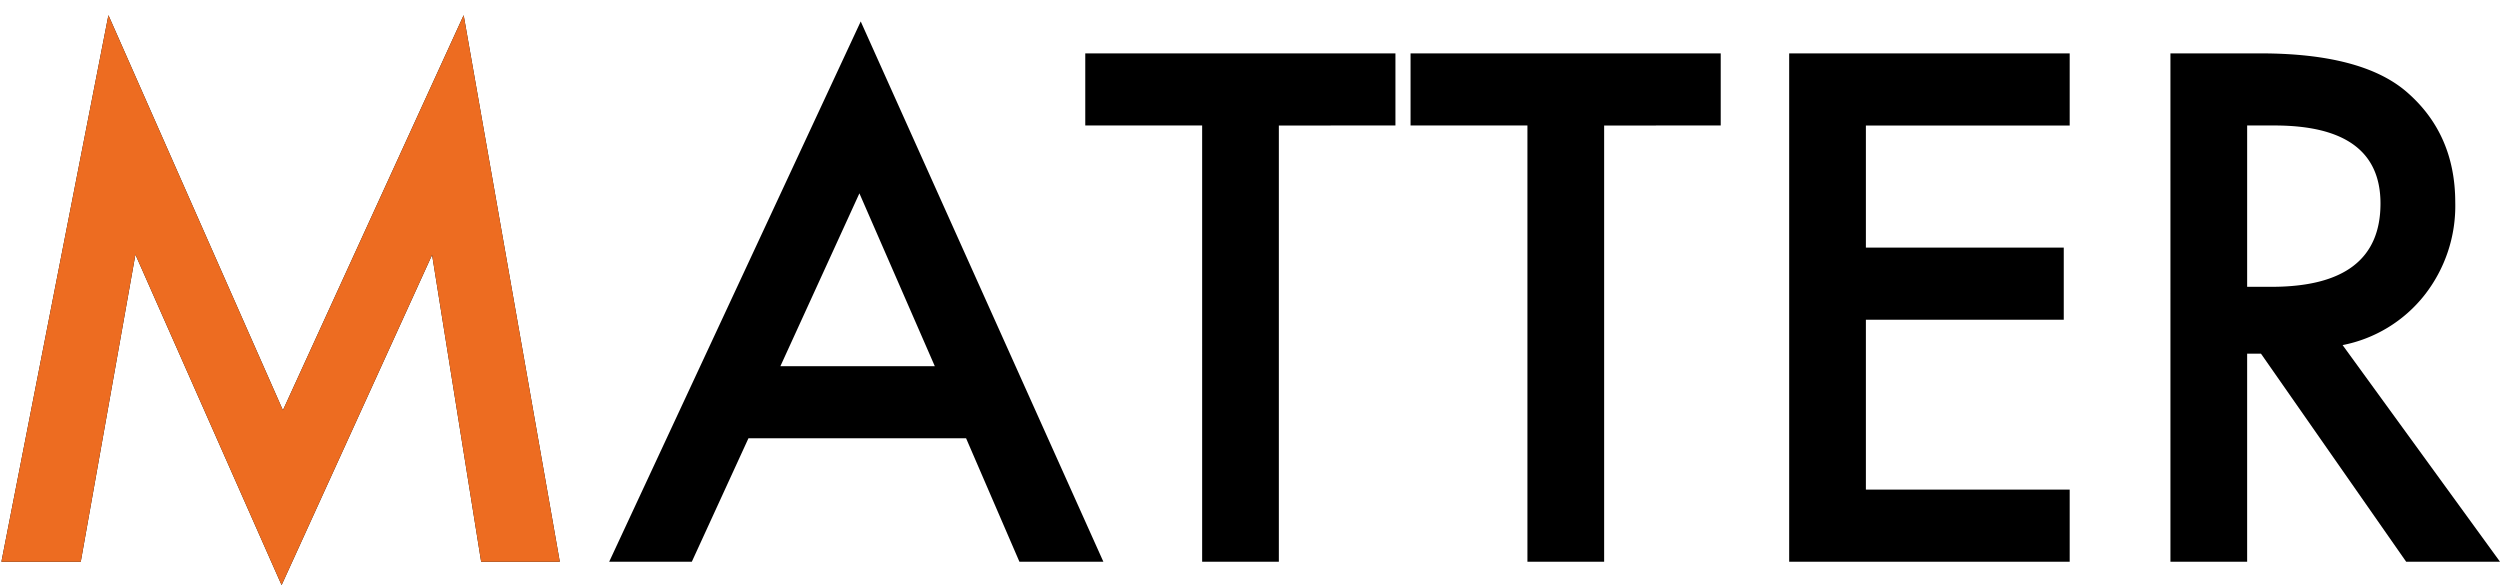
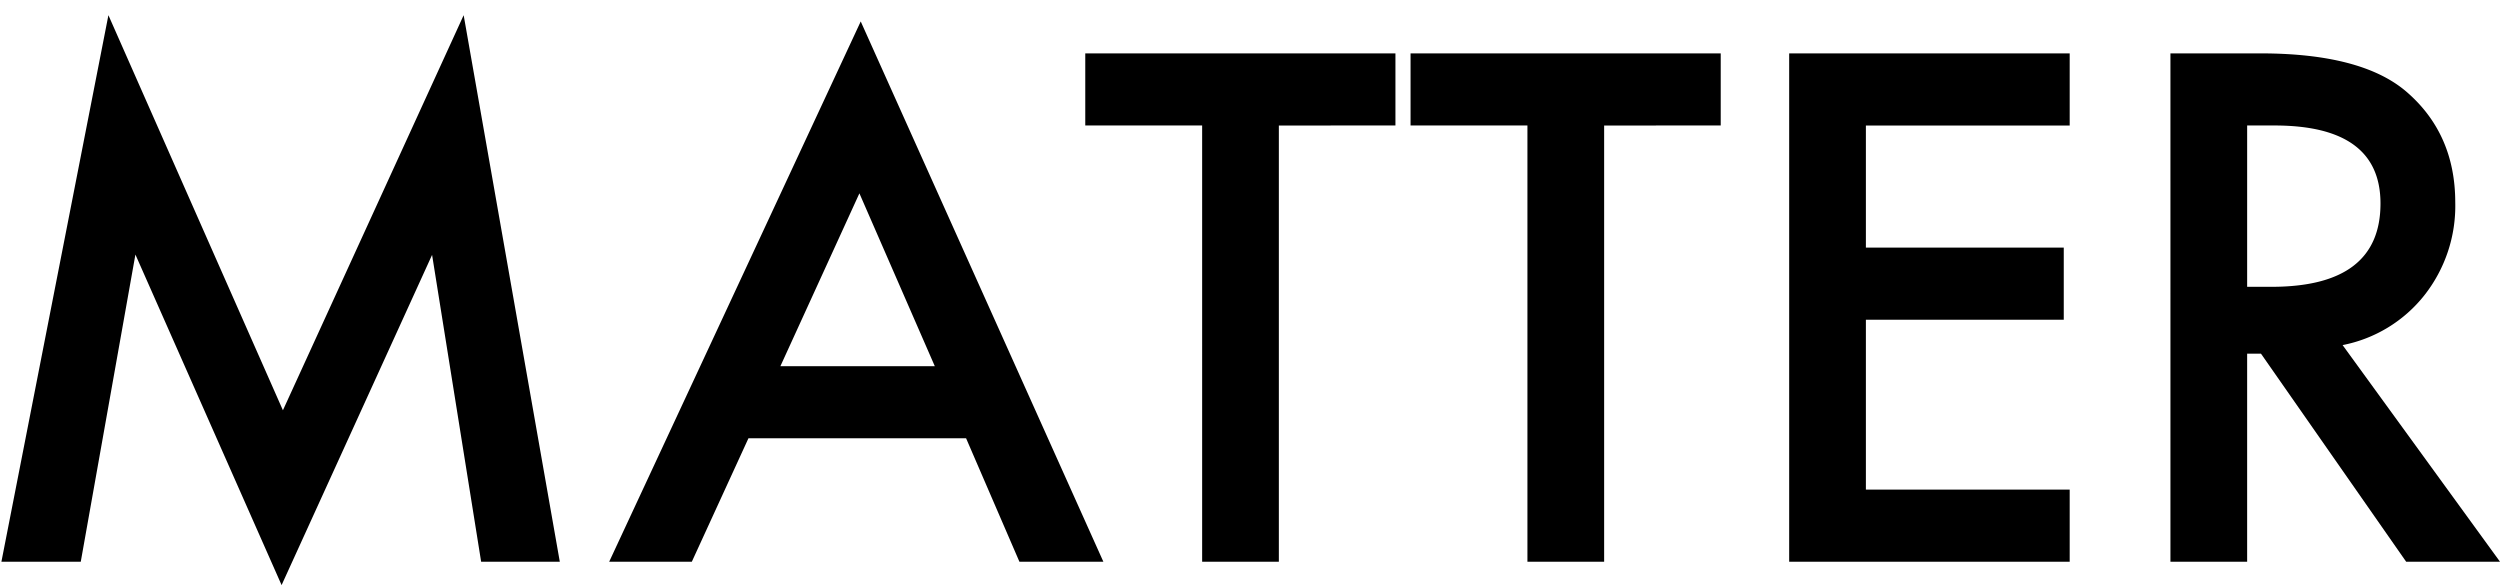
<svg xmlns="http://www.w3.org/2000/svg" width="444.919" height="104.129">
  <defs>
    <clipPath id="a">
-       <path data-name="長方形 1842" transform="translate(843.827 1161.031)" fill="none" stroke="#707070" d="M0 0h104v104H0z" />
-     </clipPath>
+       </clipPath>
  </defs>
  <g data-name="グループ 7240">
    <path data-name="パス 38328" d="M.251 99.969L19.294 2.703l31.055 70.313L82.517 2.704l17.109 97.265h-14l-8.73-54.609-26.782 58.769-26.016-58.828-9.725 54.668zm171.68-21.973h-38.73l-10.079 21.973h-14.707l44.766-96.152 43.183 96.152h-14.941zm-5.567-12.827l-13.418-30.762-14.062 30.762zm61.23-42.832v77.632h-13.651V22.332h-20.8V9.5h55.2v12.832zm57.891 0v77.632h-13.652V22.332h-20.8V9.5h55.2v12.832zm82.852 0h-36.27v21.732h35.215v12.832h-35.215v30.234h36.27v12.834h-49.922V9.5h49.922zm48.574 39.082l28.008 38.55h-16.7l-25.84-37.031h-2.461v37.031h-13.651V9.5h16q17.93 0 25.9 6.738 8.789 7.5 8.789 19.8a25.7 25.7 0 01-5.513 16.531 24.55 24.55 0 01-14.532 8.845zm-16.992-10.376h4.336q19.395 0 19.395-14.824 0-13.887-18.867-13.887h-4.863z" />
    <g data-name="マスクグループ 94" clip-path="url(#a)" transform="translate(-843.827 -1161.031)">
-       <path data-name="パス 38329" d="M844.078 1261l19.043-97.266 31.055 70.313 32.168-70.312L943.453 1261h-14l-8.73-54.609-26.782 58.769-26.016-58.828L858.2 1261zm171.68-21.973h-38.73L966.949 1261h-14.707l44.766-96.152 43.183 96.152h-14.941zm-5.567-12.827l-13.418-30.762-14.062 30.762zm61.23-42.832V1261h-13.651v-77.637h-20.8v-12.832h55.2v12.832zm57.891 0V1261h-13.652v-77.637h-20.8v-12.832h55.2v12.832zm82.852 0h-36.27v21.732h35.215v12.832h-35.215v30.234h36.27V1261h-49.922v-90.469h49.922zm48.574 39.082l28.008 38.55h-16.7l-25.84-37.031h-2.461V1261h-13.651v-90.469h16q17.93 0 25.9 6.738 8.789 7.5 8.789 19.8a25.7 25.7 0 01-5.513 16.531 24.55 24.55 0 01-14.532 8.845zm-16.992-10.376h4.336q19.395 0 19.395-14.824 0-13.887-18.867-13.887h-4.863z" fill="#ed6c21" />
-     </g>
+       </g>
  </g>
</svg>